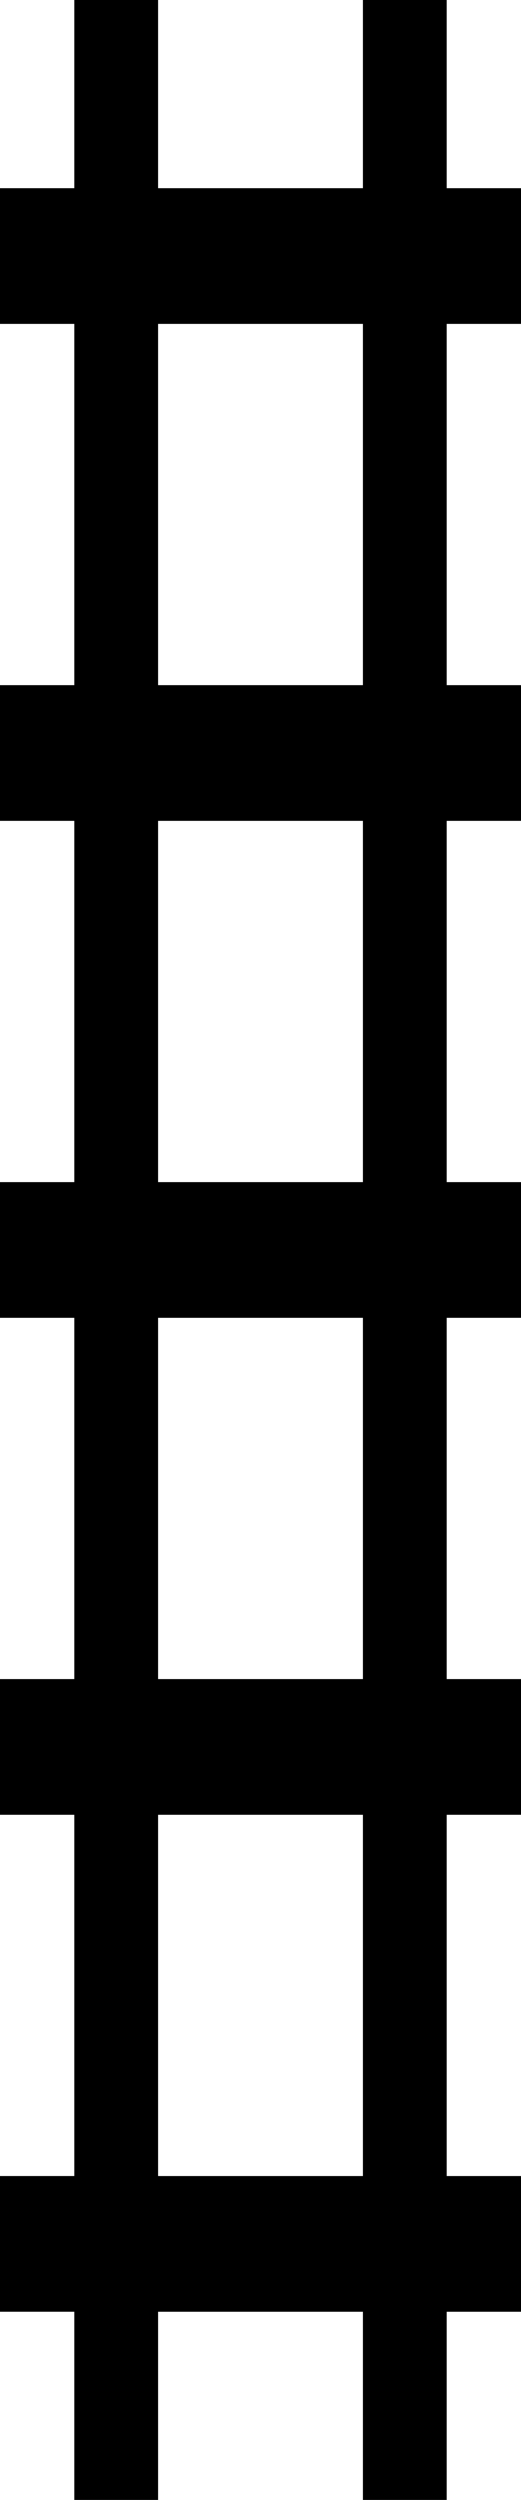
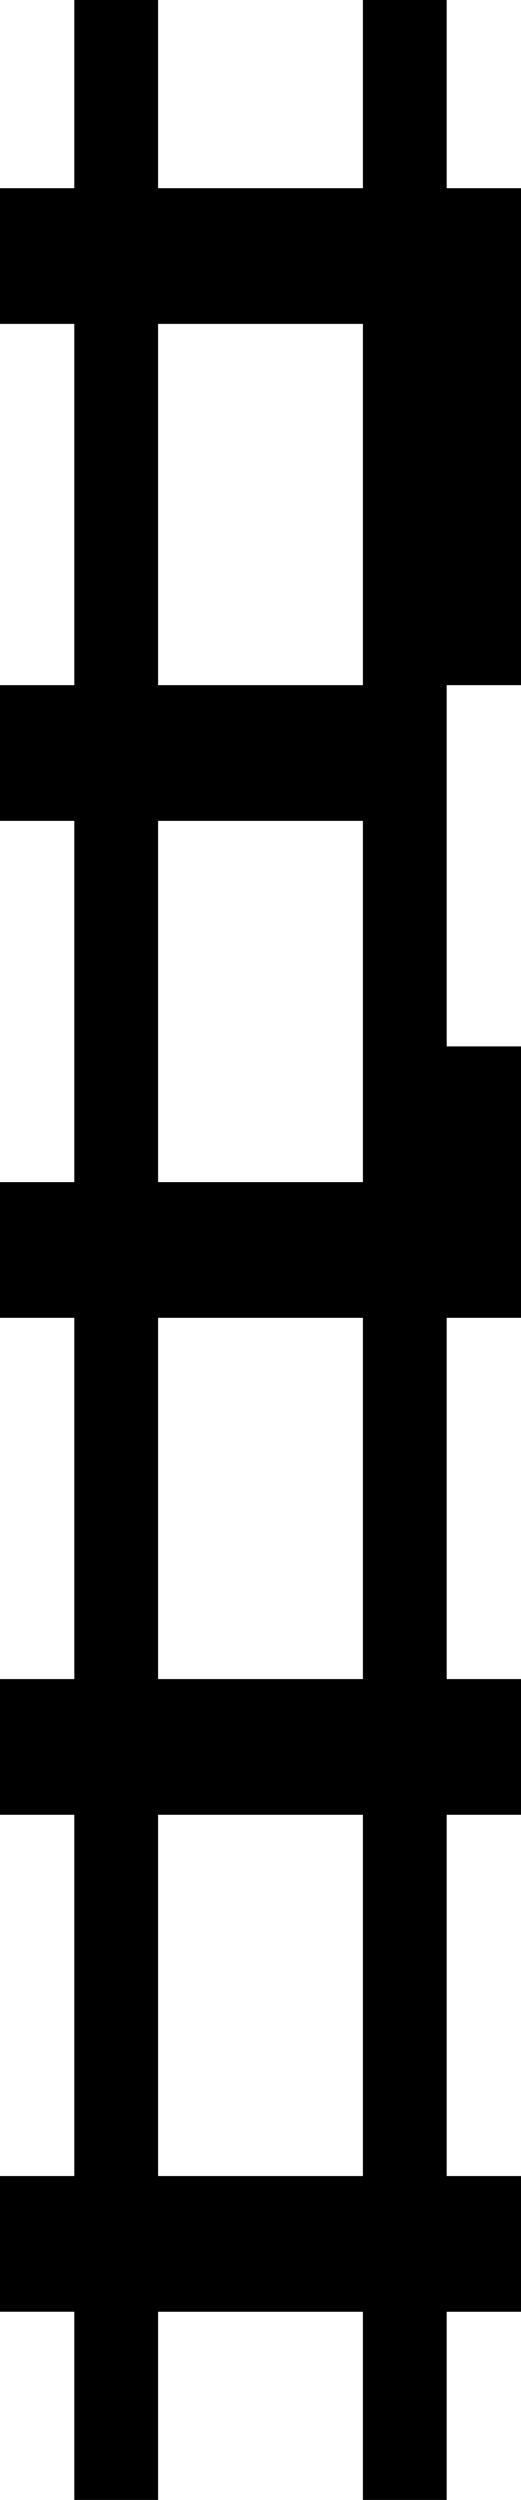
<svg xmlns="http://www.w3.org/2000/svg" width="19" height="91" viewBox="0 0 19 91">
  <defs>
    <style>
      .cls-1 {
        fill-rule: evenodd;
      }
    </style>
  </defs>
-   <path id="spot_nav02.svg" class="cls-1" d="M285.007,5642.79v-4.94H282.29V5631h-3.055v6.85h-7.47V5631H268.71v6.85h-2.717v4.94h2.717v13.15h-2.717v4.94h2.717v13.15h-2.717v4.94h2.717v13.15h-2.717v4.94h2.717v13.15h-2.717v4.94h2.717V5722h3.055v-6.85h7.47V5722h3.055v-6.85h2.717v-4.94H282.29v-13.15h2.717v-4.94H282.29v-13.15h2.717v-4.94H282.29v-13.15h2.717v-4.94H282.29v-13.15h2.717Zm-5.772,67.42h-7.47v-13.15h7.47v13.15Zm0-18.09h-7.47v-13.15h7.47v13.15Zm0-18.09h-7.47v-13.15h7.47v13.15Zm0-18.09h-7.47v-13.15h7.47v13.15Z" transform="translate(-266 -5631)" />
+   <path id="spot_nav02.svg" class="cls-1" d="M285.007,5642.79v-4.94H282.29V5631h-3.055v6.85h-7.47V5631H268.71v6.85h-2.717v4.94h2.717v13.15h-2.717v4.94h2.717v13.15h-2.717v4.94h2.717v13.15h-2.717v4.94h2.717v13.15h-2.717v4.94h2.717V5722h3.055v-6.85h7.47V5722h3.055v-6.85h2.717v-4.94H282.29v-13.15h2.717v-4.94H282.29v-13.15h2.717v-4.94H282.29h2.717v-4.94H282.29v-13.15h2.717Zm-5.772,67.42h-7.47v-13.15h7.47v13.15Zm0-18.09h-7.47v-13.15h7.47v13.15Zm0-18.09h-7.47v-13.15h7.47v13.15Zm0-18.09h-7.47v-13.15h7.47v13.15Z" transform="translate(-266 -5631)" />
</svg>